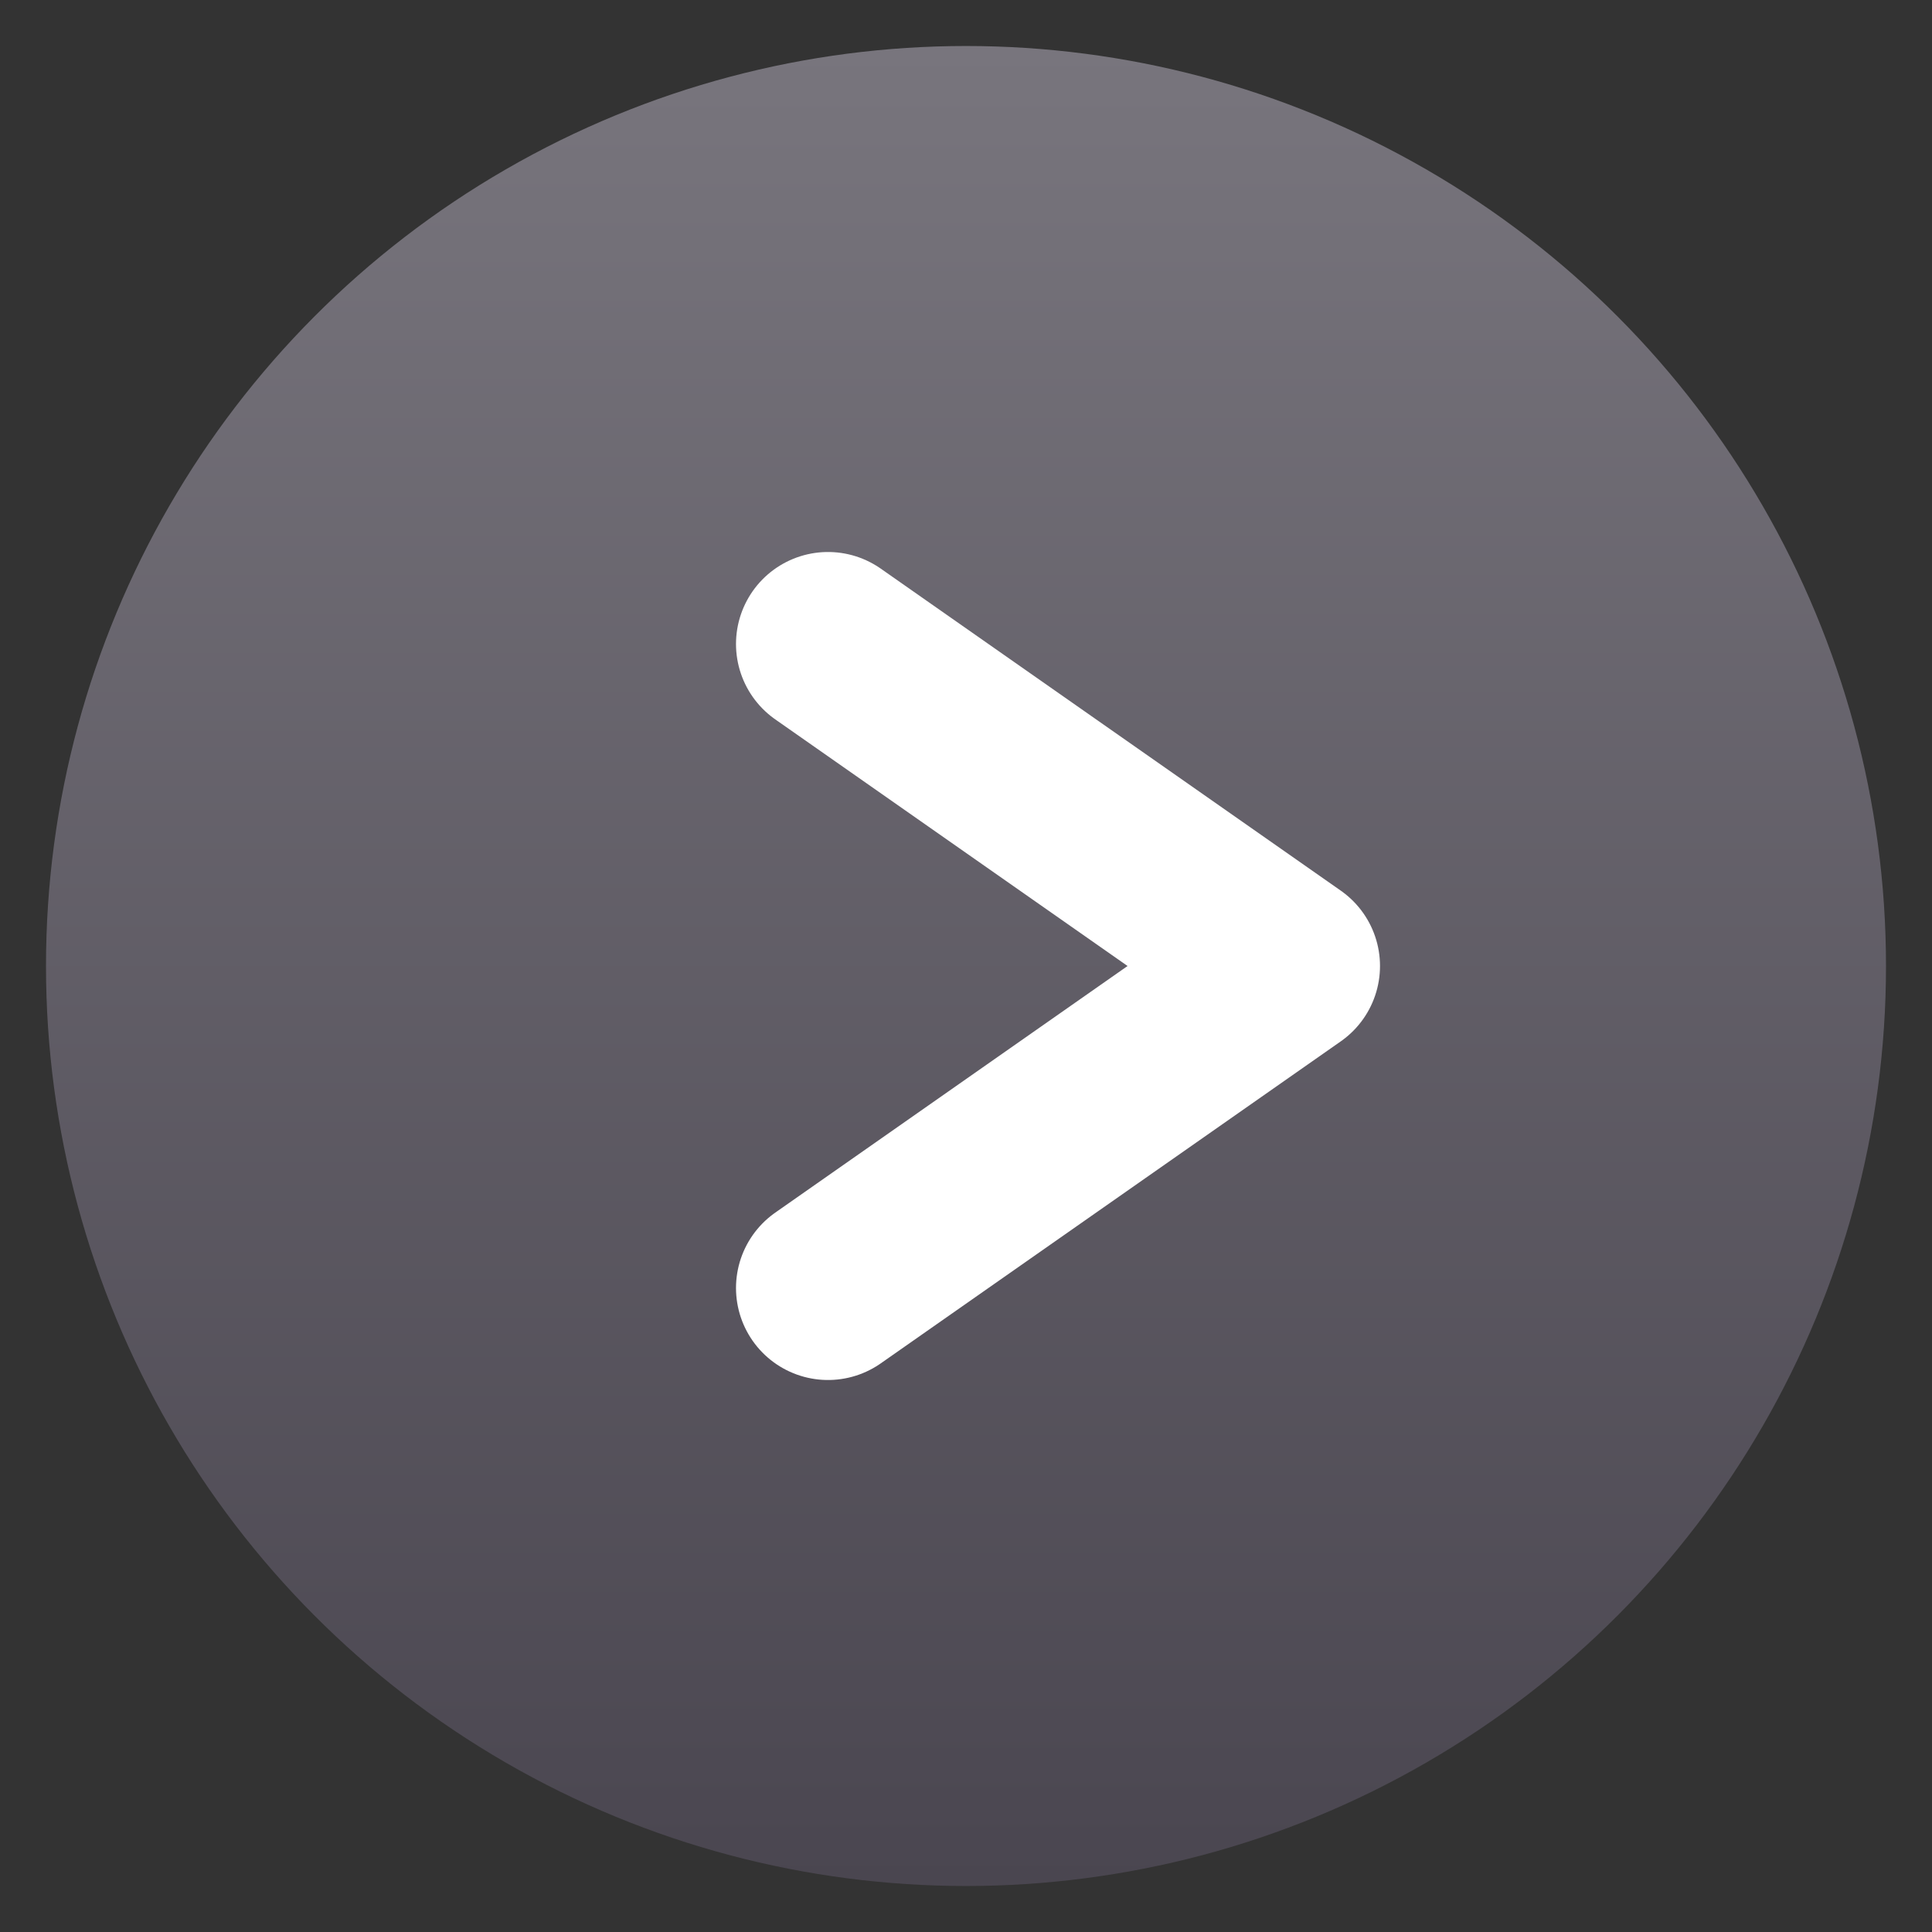
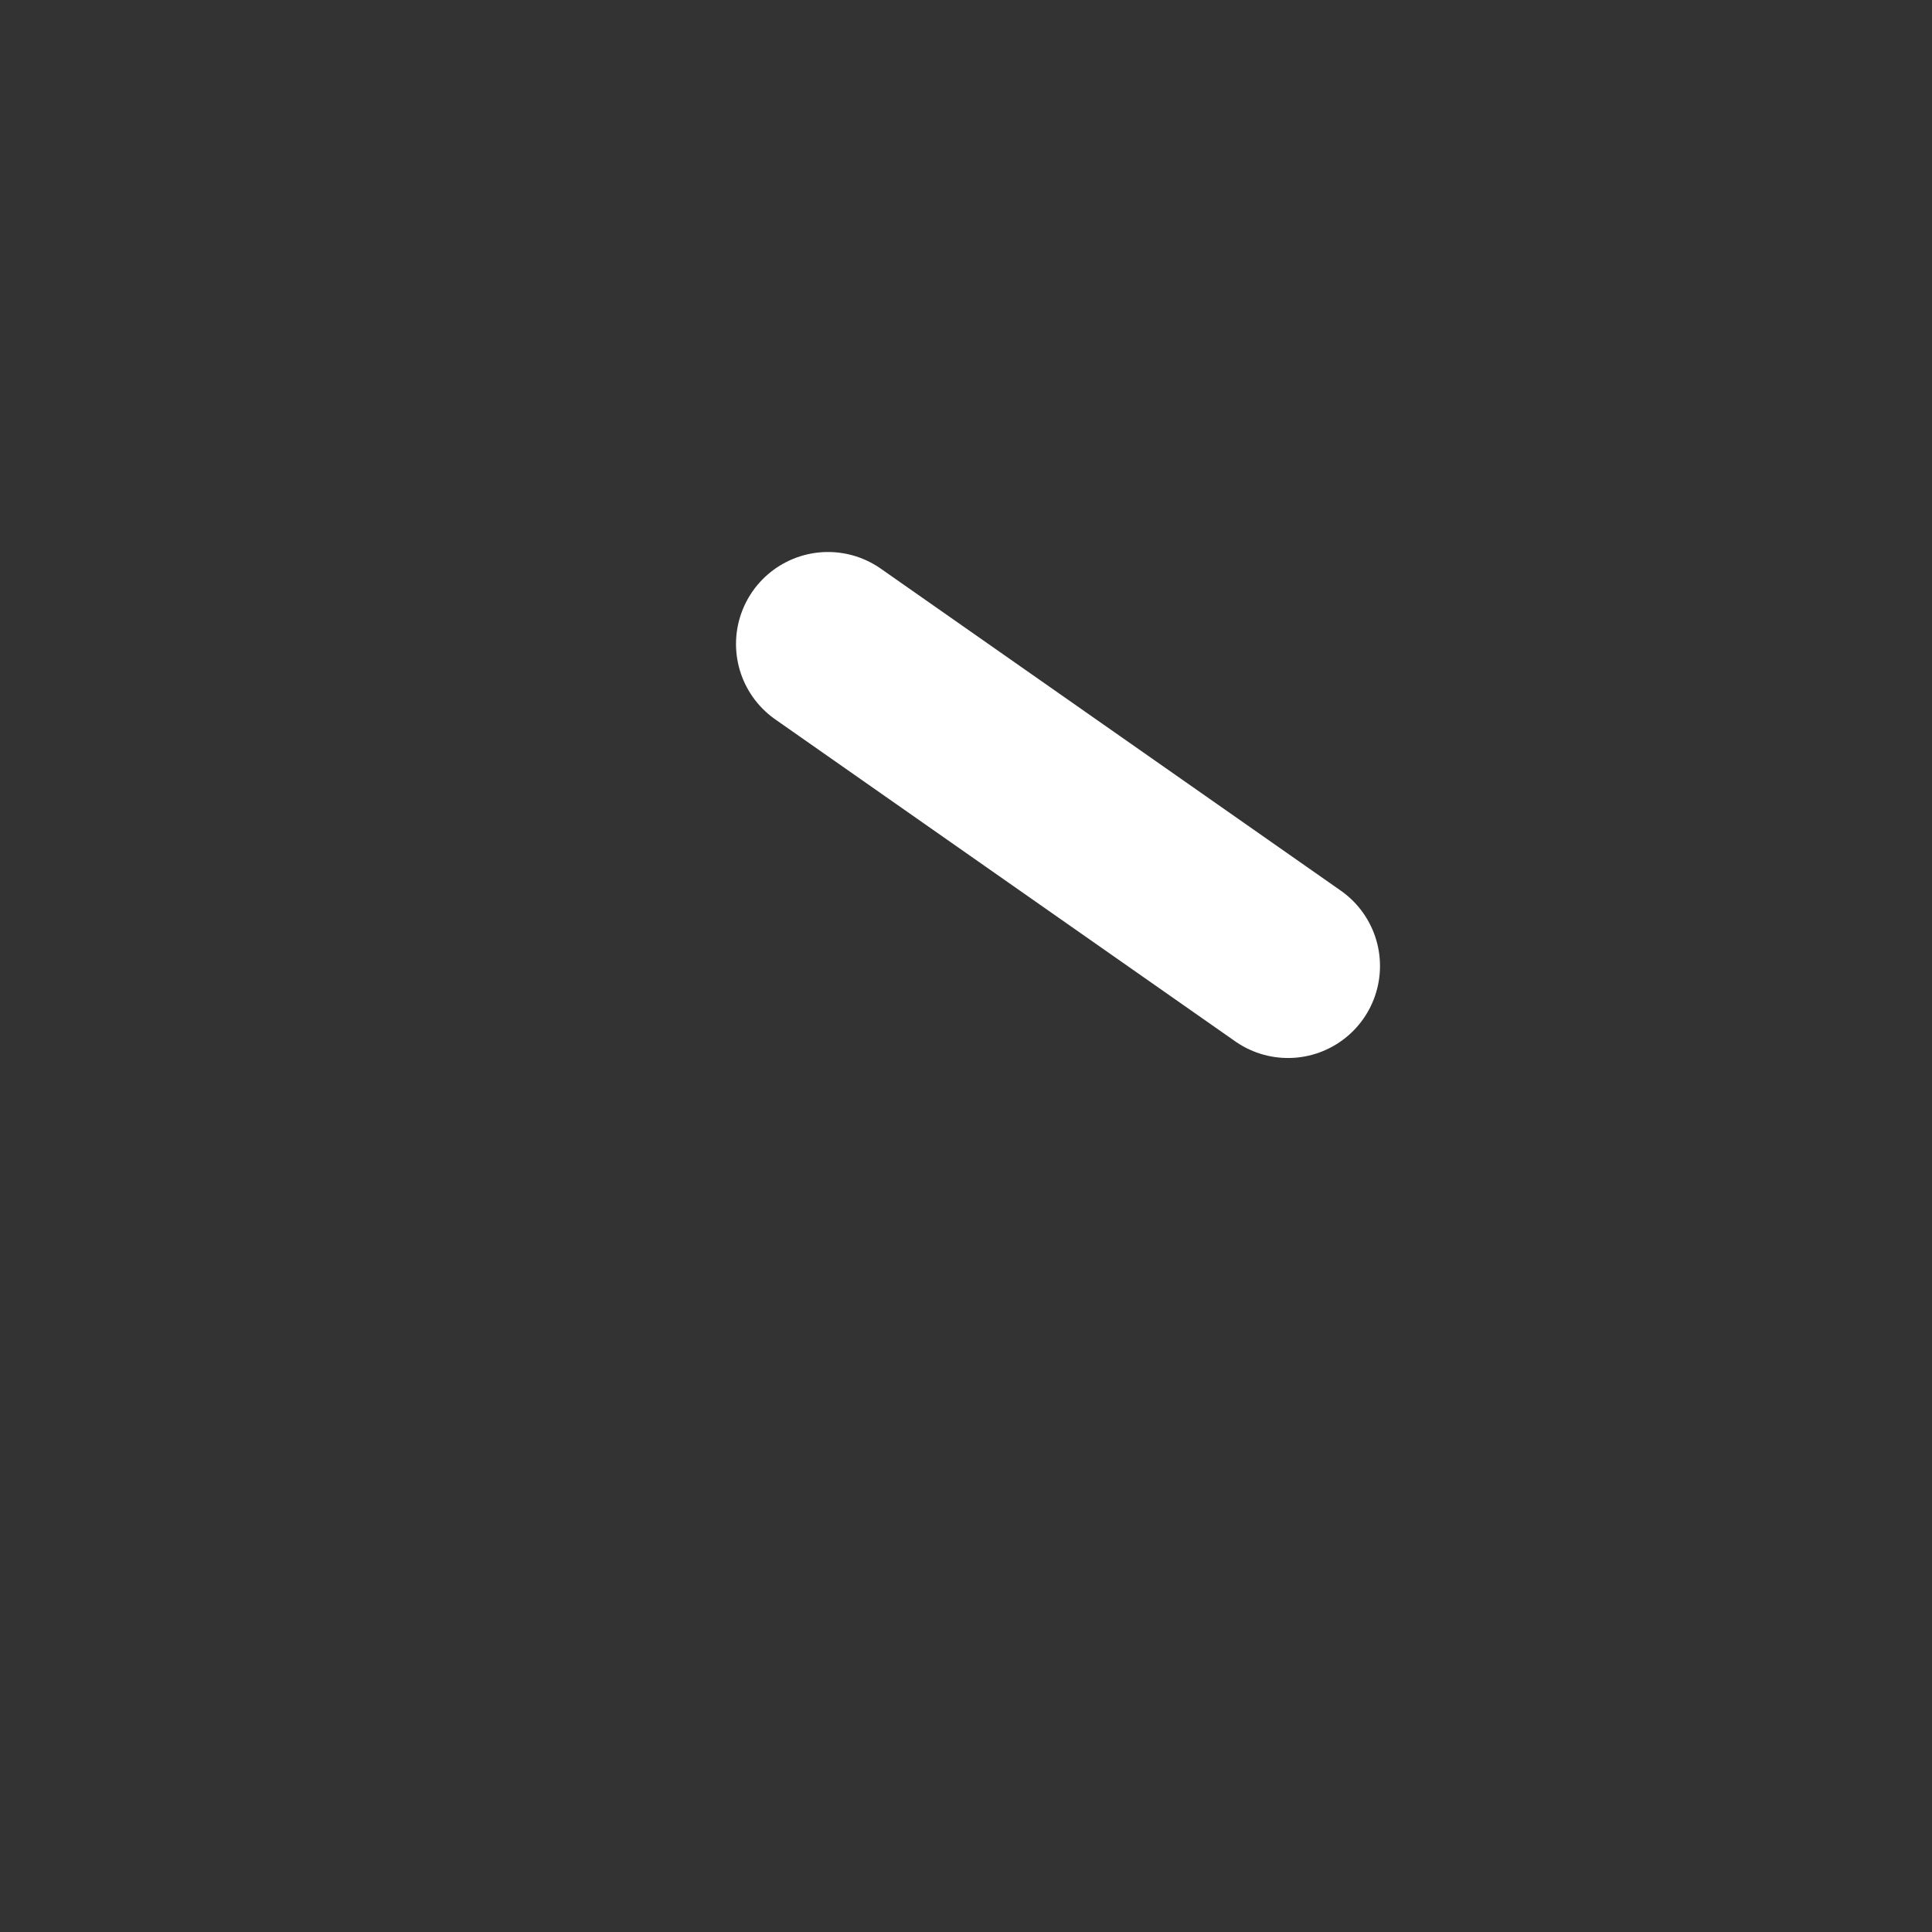
<svg xmlns="http://www.w3.org/2000/svg" width="21" height="21" viewBox="0 0 21 21" fill="none">
  <rect x="0" y="0" width="21" height="21" fill="#333333" stroke="none" />
-   <circle cx="10.5" cy="10.5" r="10" fill="url(#paint0_linear_10918_1720)" />
-   <path d="M9 7L14 10.5L9 14" stroke="white" stroke-width="2" stroke-linecap="round" stroke-linejoin="round" />
+   <path d="M9 7L14 10.5" stroke="white" stroke-width="2" stroke-linecap="round" stroke-linejoin="round" />
  <defs>
    <linearGradient id="paint0_linear_10918_1720" x1="10.5" y1="0.5" x2="10.5" y2="20.5" gradientUnits="userSpaceOnUse">
      <stop stop-color="#78757D" />
      <stop offset="1" stop-color="#4A4650" />
    </linearGradient>
  </defs>
</svg>